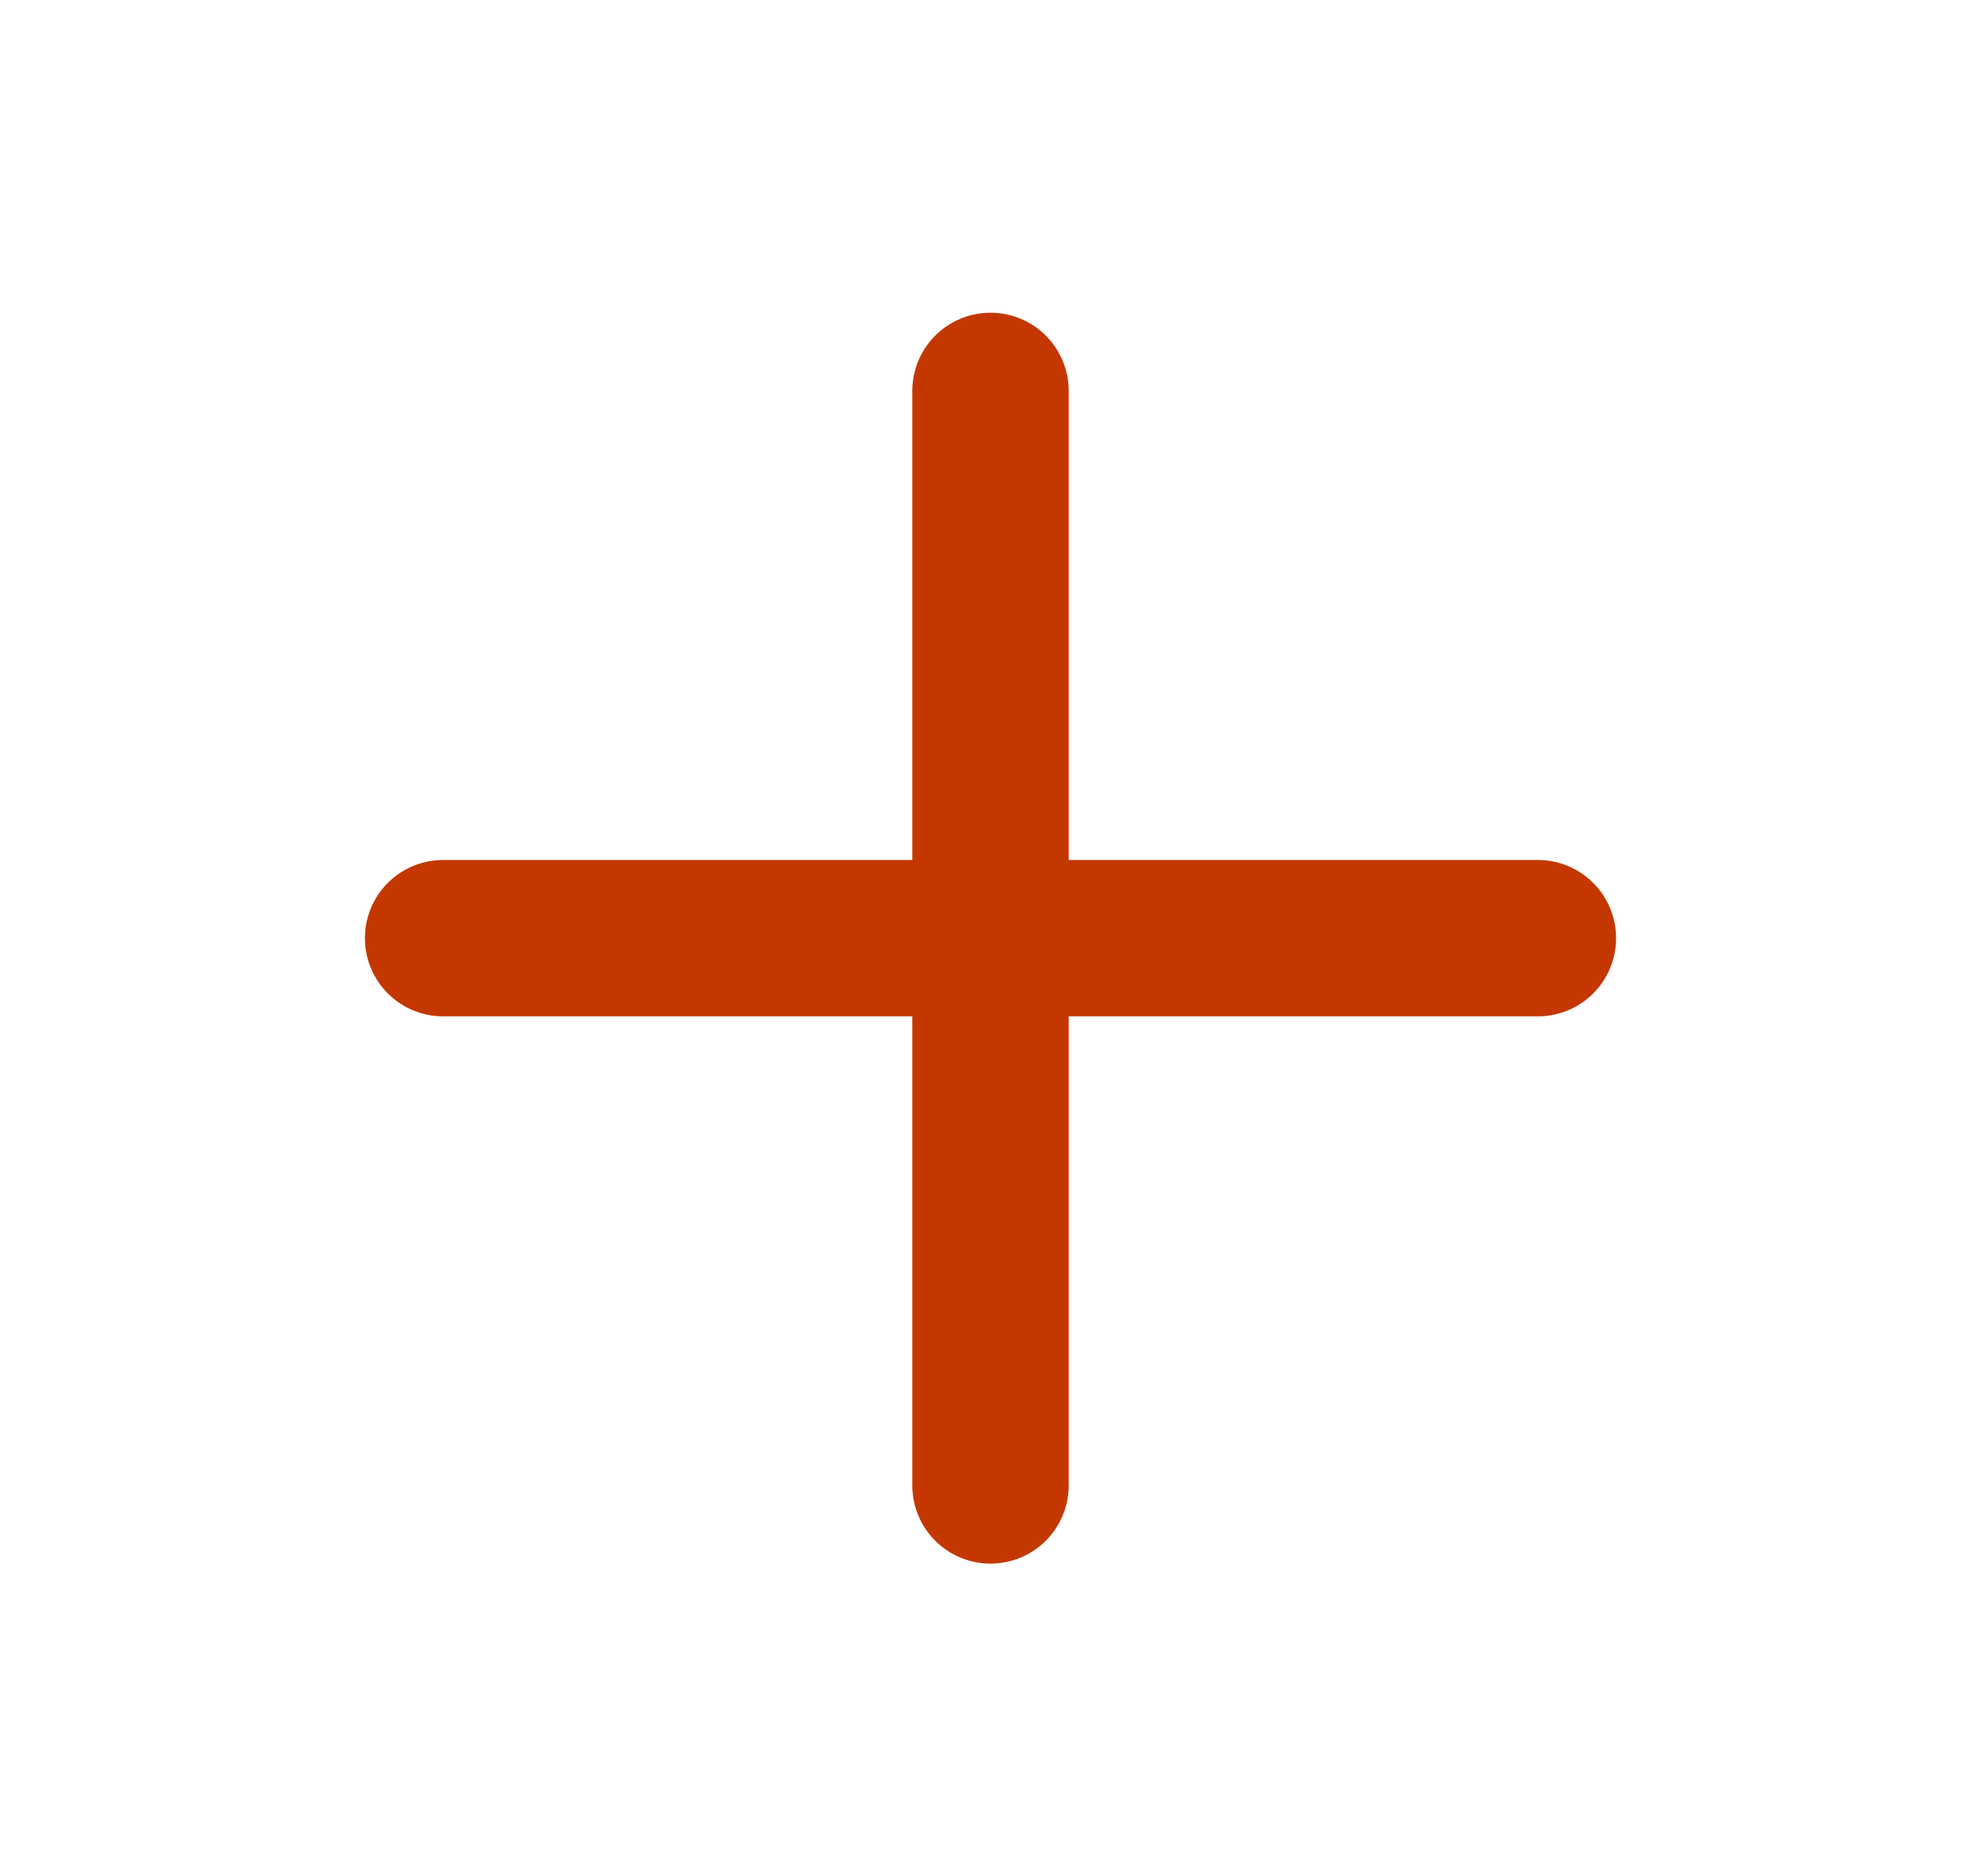
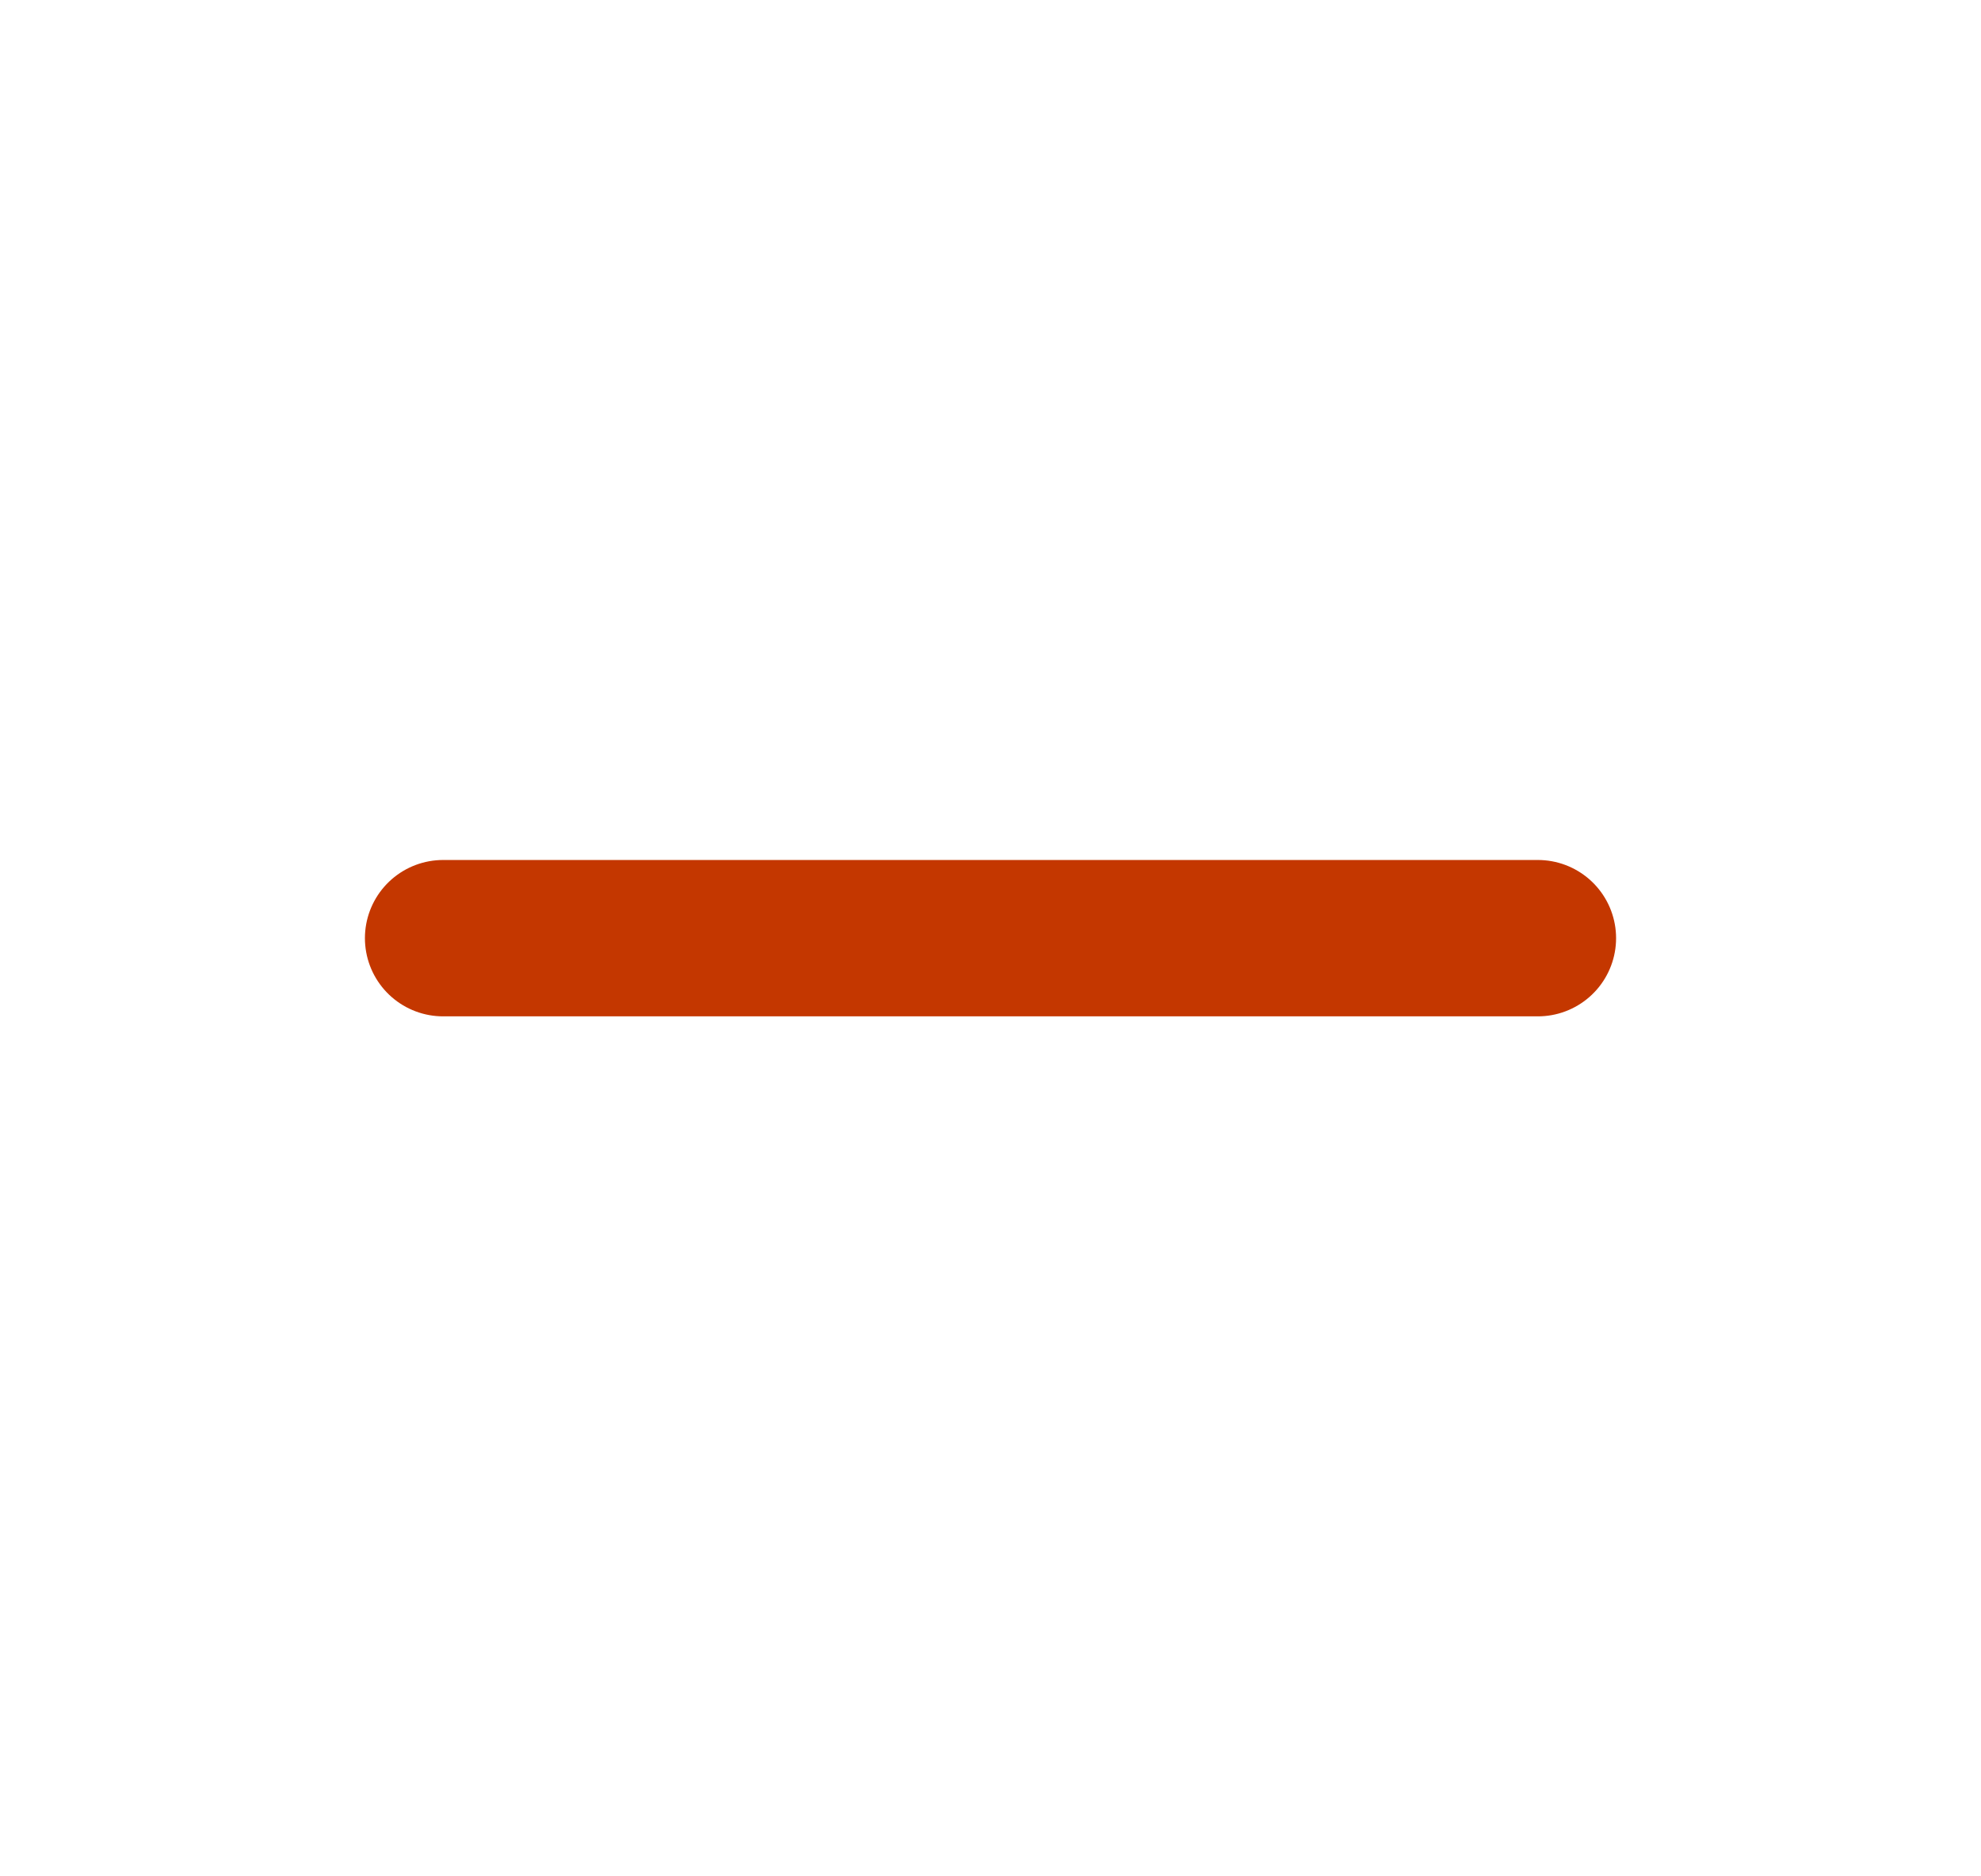
<svg xmlns="http://www.w3.org/2000/svg" width="19" height="18" viewBox="0 0 19 18" fill="none">
-   <path d="M9.5 3.75V14.25" stroke="#C43700" stroke-width="1.5" stroke-linecap="round" stroke-linejoin="round" />
  <path d="M4.25 9H14.75" stroke="#C43700" stroke-width="1.5" stroke-linecap="round" stroke-linejoin="round" />
</svg>